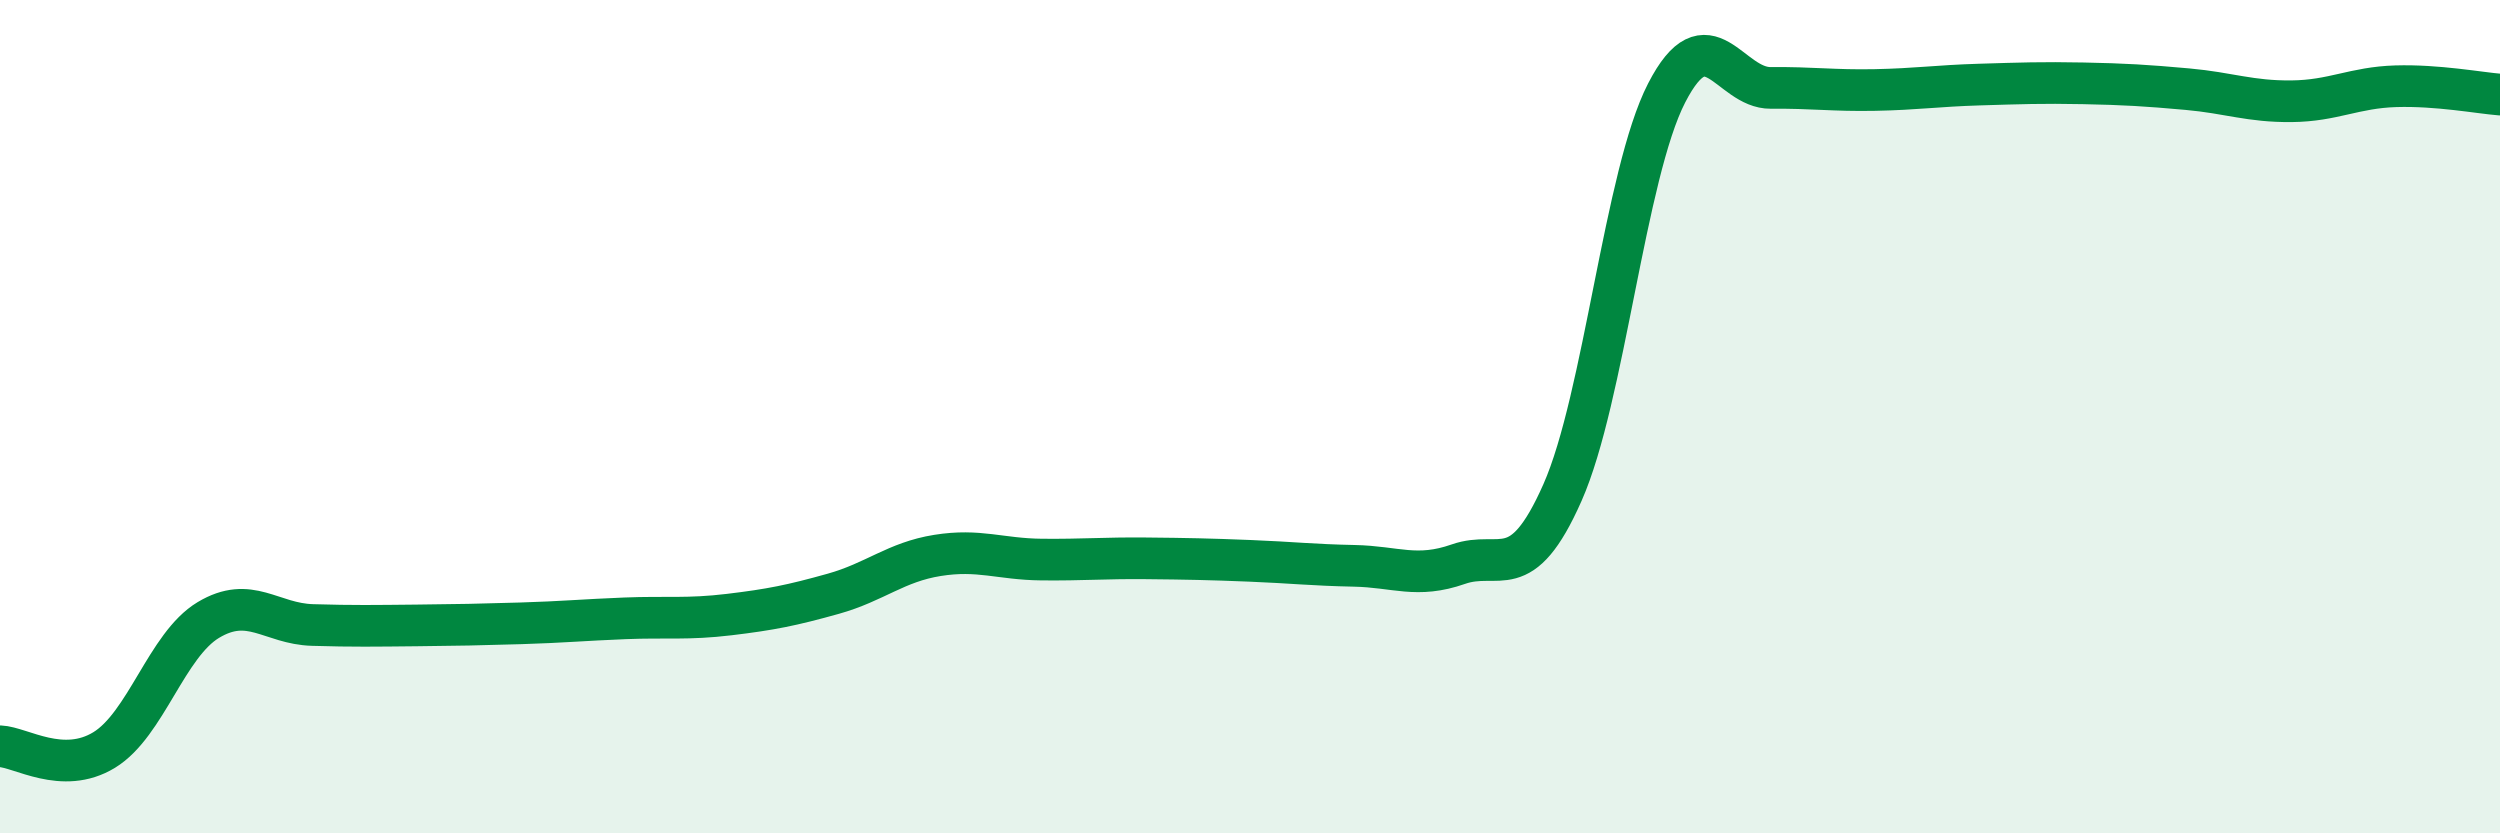
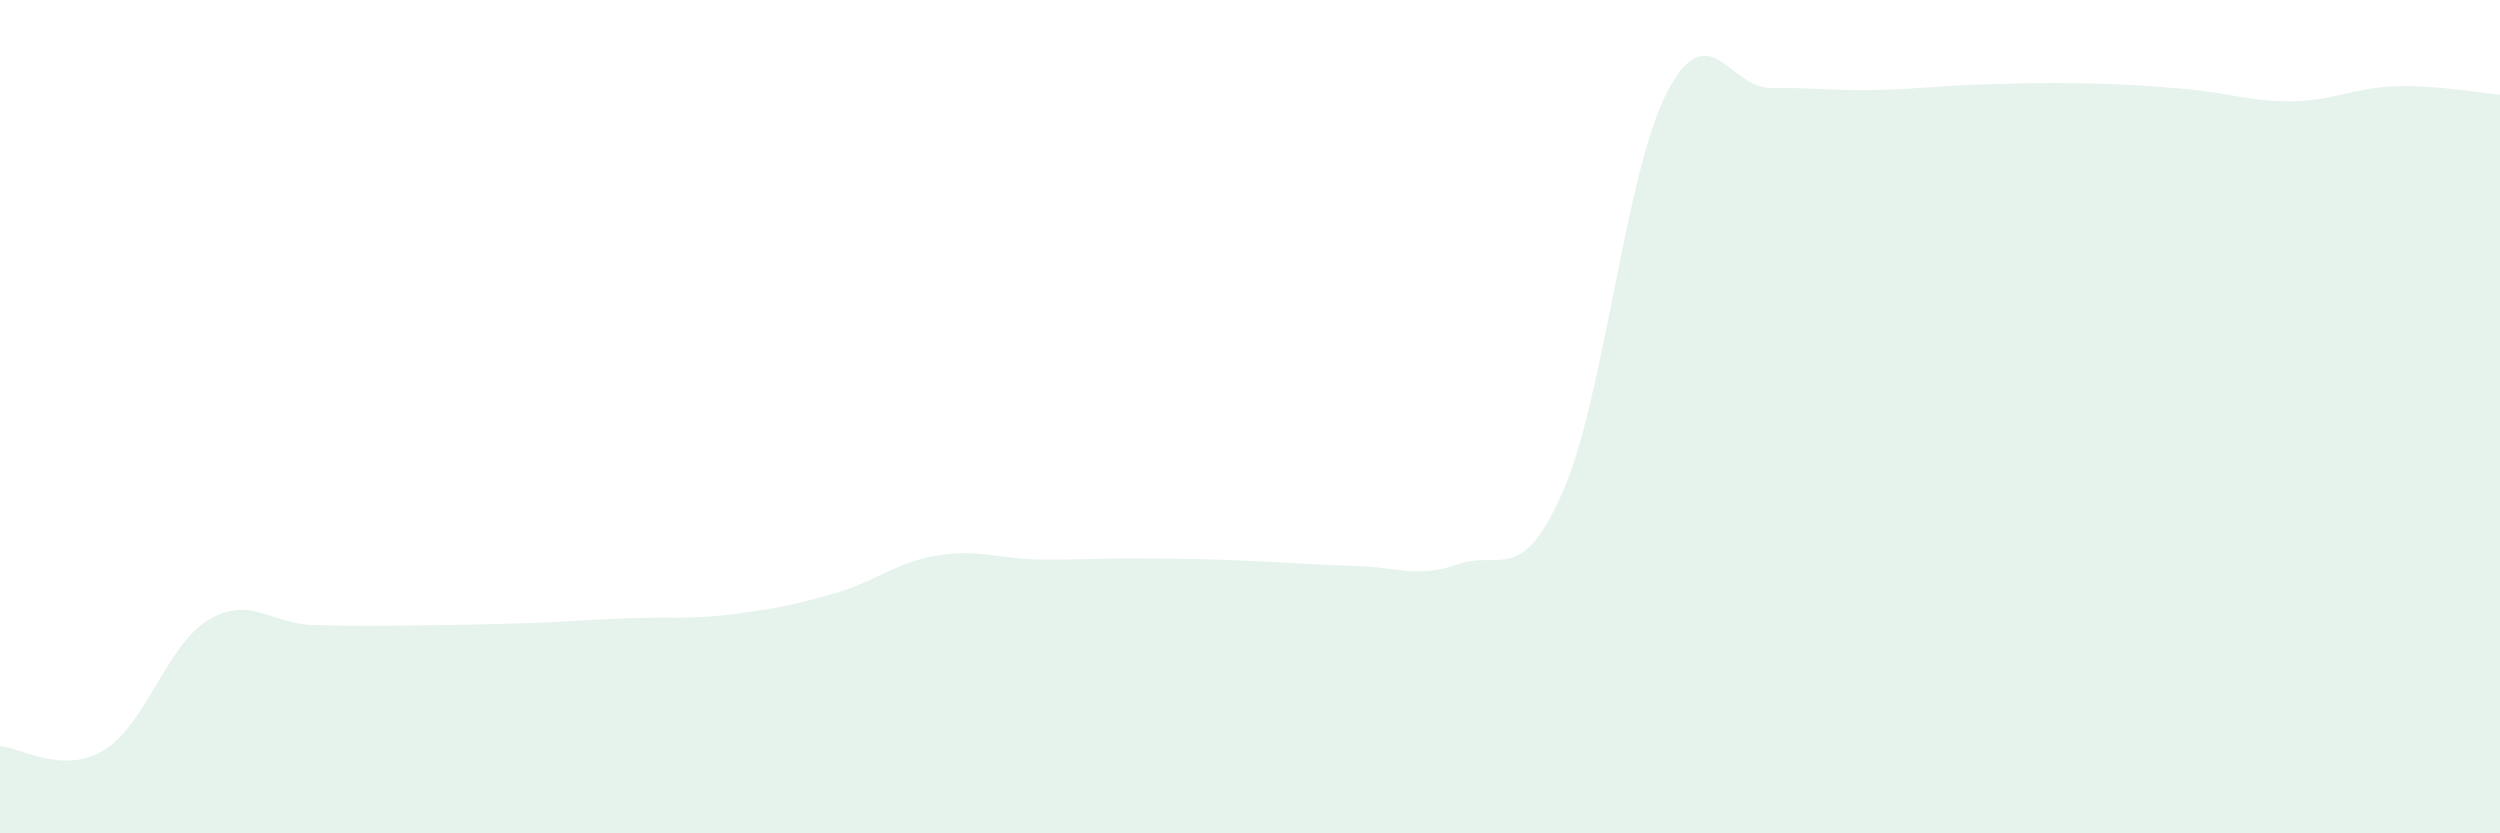
<svg xmlns="http://www.w3.org/2000/svg" width="60" height="20" viewBox="0 0 60 20">
  <path d="M 0,17.91 C 0.5,17.93 1.5,18.61 2.5,18 C 3.5,17.39 4,15.48 5,14.88 C 6,14.28 6.5,14.97 7.5,15 C 8.5,15.03 9,15.02 10,15.01 C 11,15 11.5,14.99 12.5,14.96 C 13.5,14.93 14,14.88 15,14.84 C 16,14.8 16.5,14.87 17.5,14.75 C 18.5,14.63 19,14.53 20,14.25 C 21,13.97 21.5,13.49 22.5,13.33 C 23.5,13.17 24,13.42 25,13.43 C 26,13.44 26.5,13.39 27.5,13.4 C 28.5,13.41 29,13.42 30,13.46 C 31,13.5 31.5,13.56 32.5,13.58 C 33.5,13.6 34,13.89 35,13.54 C 36,13.19 36.5,14.08 37.5,11.82 C 38.5,9.56 39,4.17 40,2.23 C 41,0.29 41.5,2.12 42.5,2.11 C 43.5,2.1 44,2.18 45,2.16 C 46,2.14 46.5,2.06 47.5,2.03 C 48.5,2 49,1.98 50,2 C 51,2.02 51.5,2.05 52.5,2.14 C 53.5,2.23 54,2.44 55,2.43 C 56,2.42 56.5,2.1 57.5,2.07 C 58.5,2.04 59.5,2.23 60,2.27L60 20L0 20Z" fill="#008740" opacity="0.1" stroke-linecap="round" stroke-linejoin="round" />
-   <path d="M 0,17.91 C 0.5,17.93 1.5,18.61 2.5,18 C 3.5,17.39 4,15.48 5,14.88 C 6,14.28 6.5,14.97 7.5,15 C 8.5,15.03 9,15.02 10,15.01 C 11,15 11.5,14.99 12.5,14.96 C 13.5,14.93 14,14.88 15,14.84 C 16,14.8 16.5,14.87 17.5,14.75 C 18.5,14.63 19,14.53 20,14.25 C 21,13.97 21.5,13.49 22.5,13.33 C 23.5,13.17 24,13.42 25,13.43 C 26,13.44 26.5,13.39 27.5,13.4 C 28.5,13.41 29,13.42 30,13.46 C 31,13.5 31.5,13.56 32.5,13.58 C 33.5,13.6 34,13.89 35,13.54 C 36,13.19 36.5,14.08 37.5,11.82 C 38.5,9.56 39,4.17 40,2.23 C 41,0.29 41.5,2.12 42.5,2.11 C 43.5,2.1 44,2.18 45,2.16 C 46,2.14 46.5,2.06 47.5,2.03 C 48.5,2 49,1.98 50,2 C 51,2.02 51.5,2.05 52.5,2.14 C 53.5,2.23 54,2.44 55,2.43 C 56,2.42 56.5,2.1 57.5,2.07 C 58.5,2.04 59.5,2.23 60,2.27" stroke="#008740" stroke-width="1" fill="none" stroke-linecap="round" stroke-linejoin="round" />
</svg>